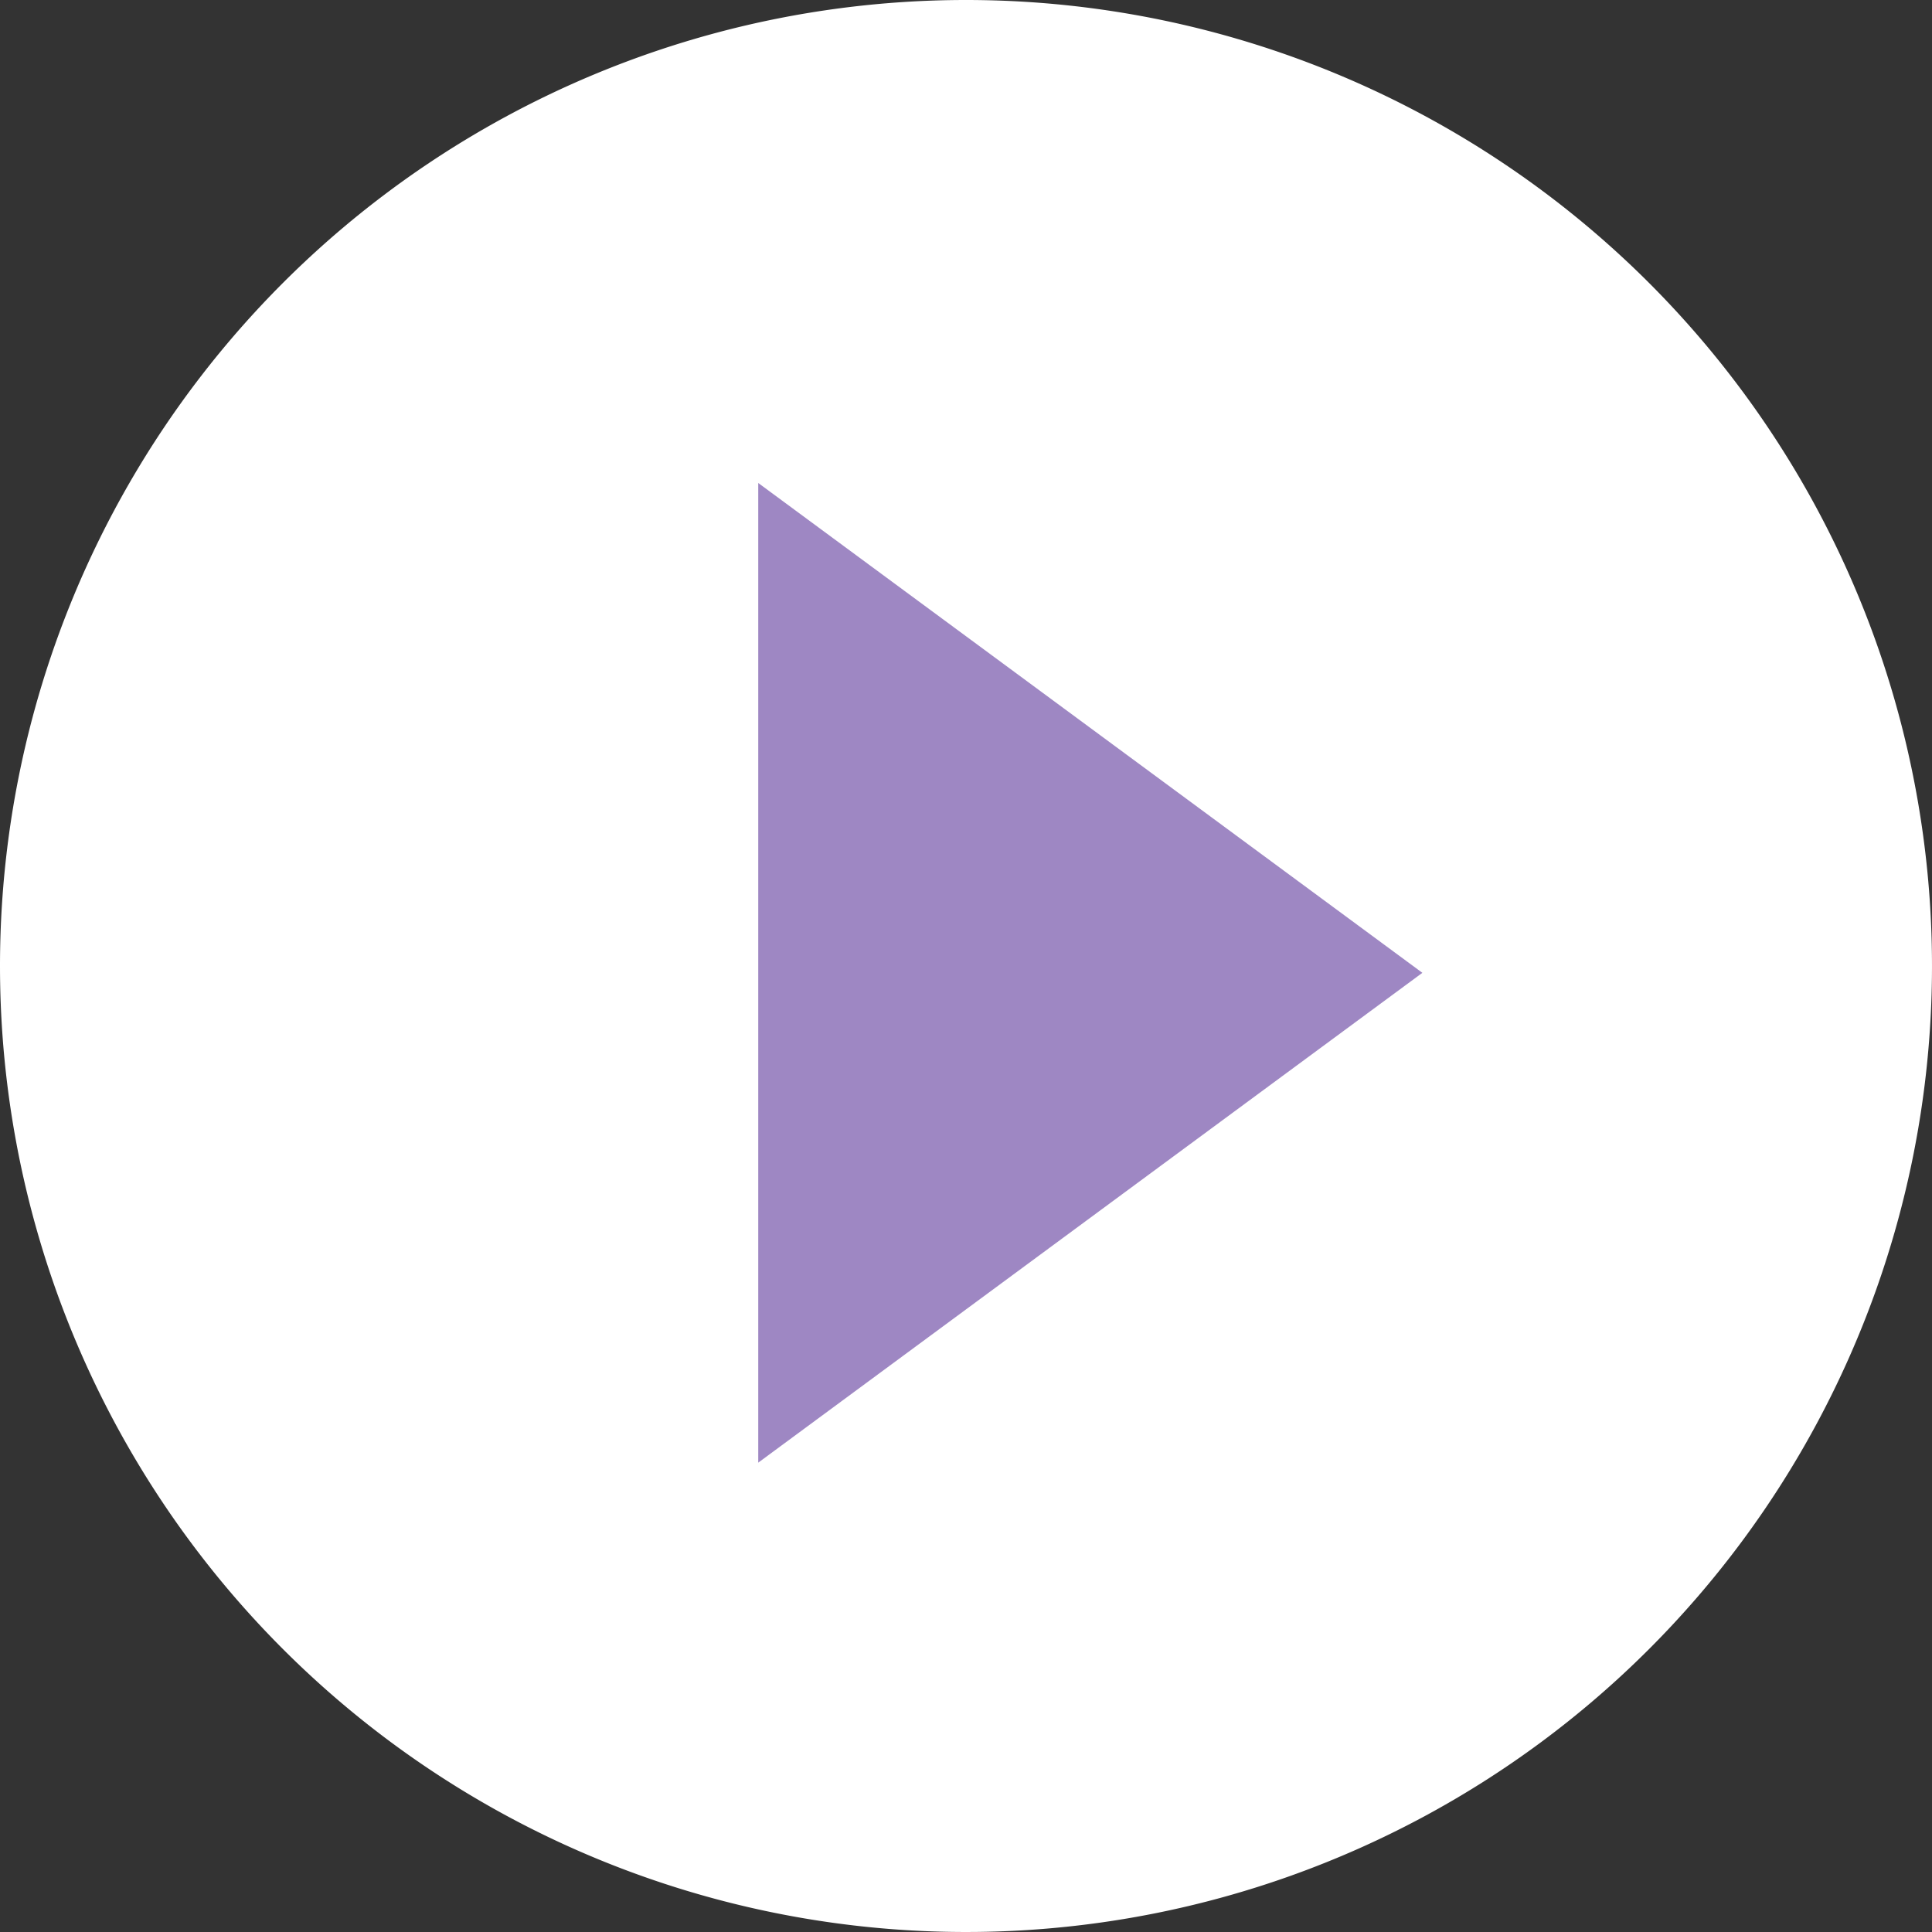
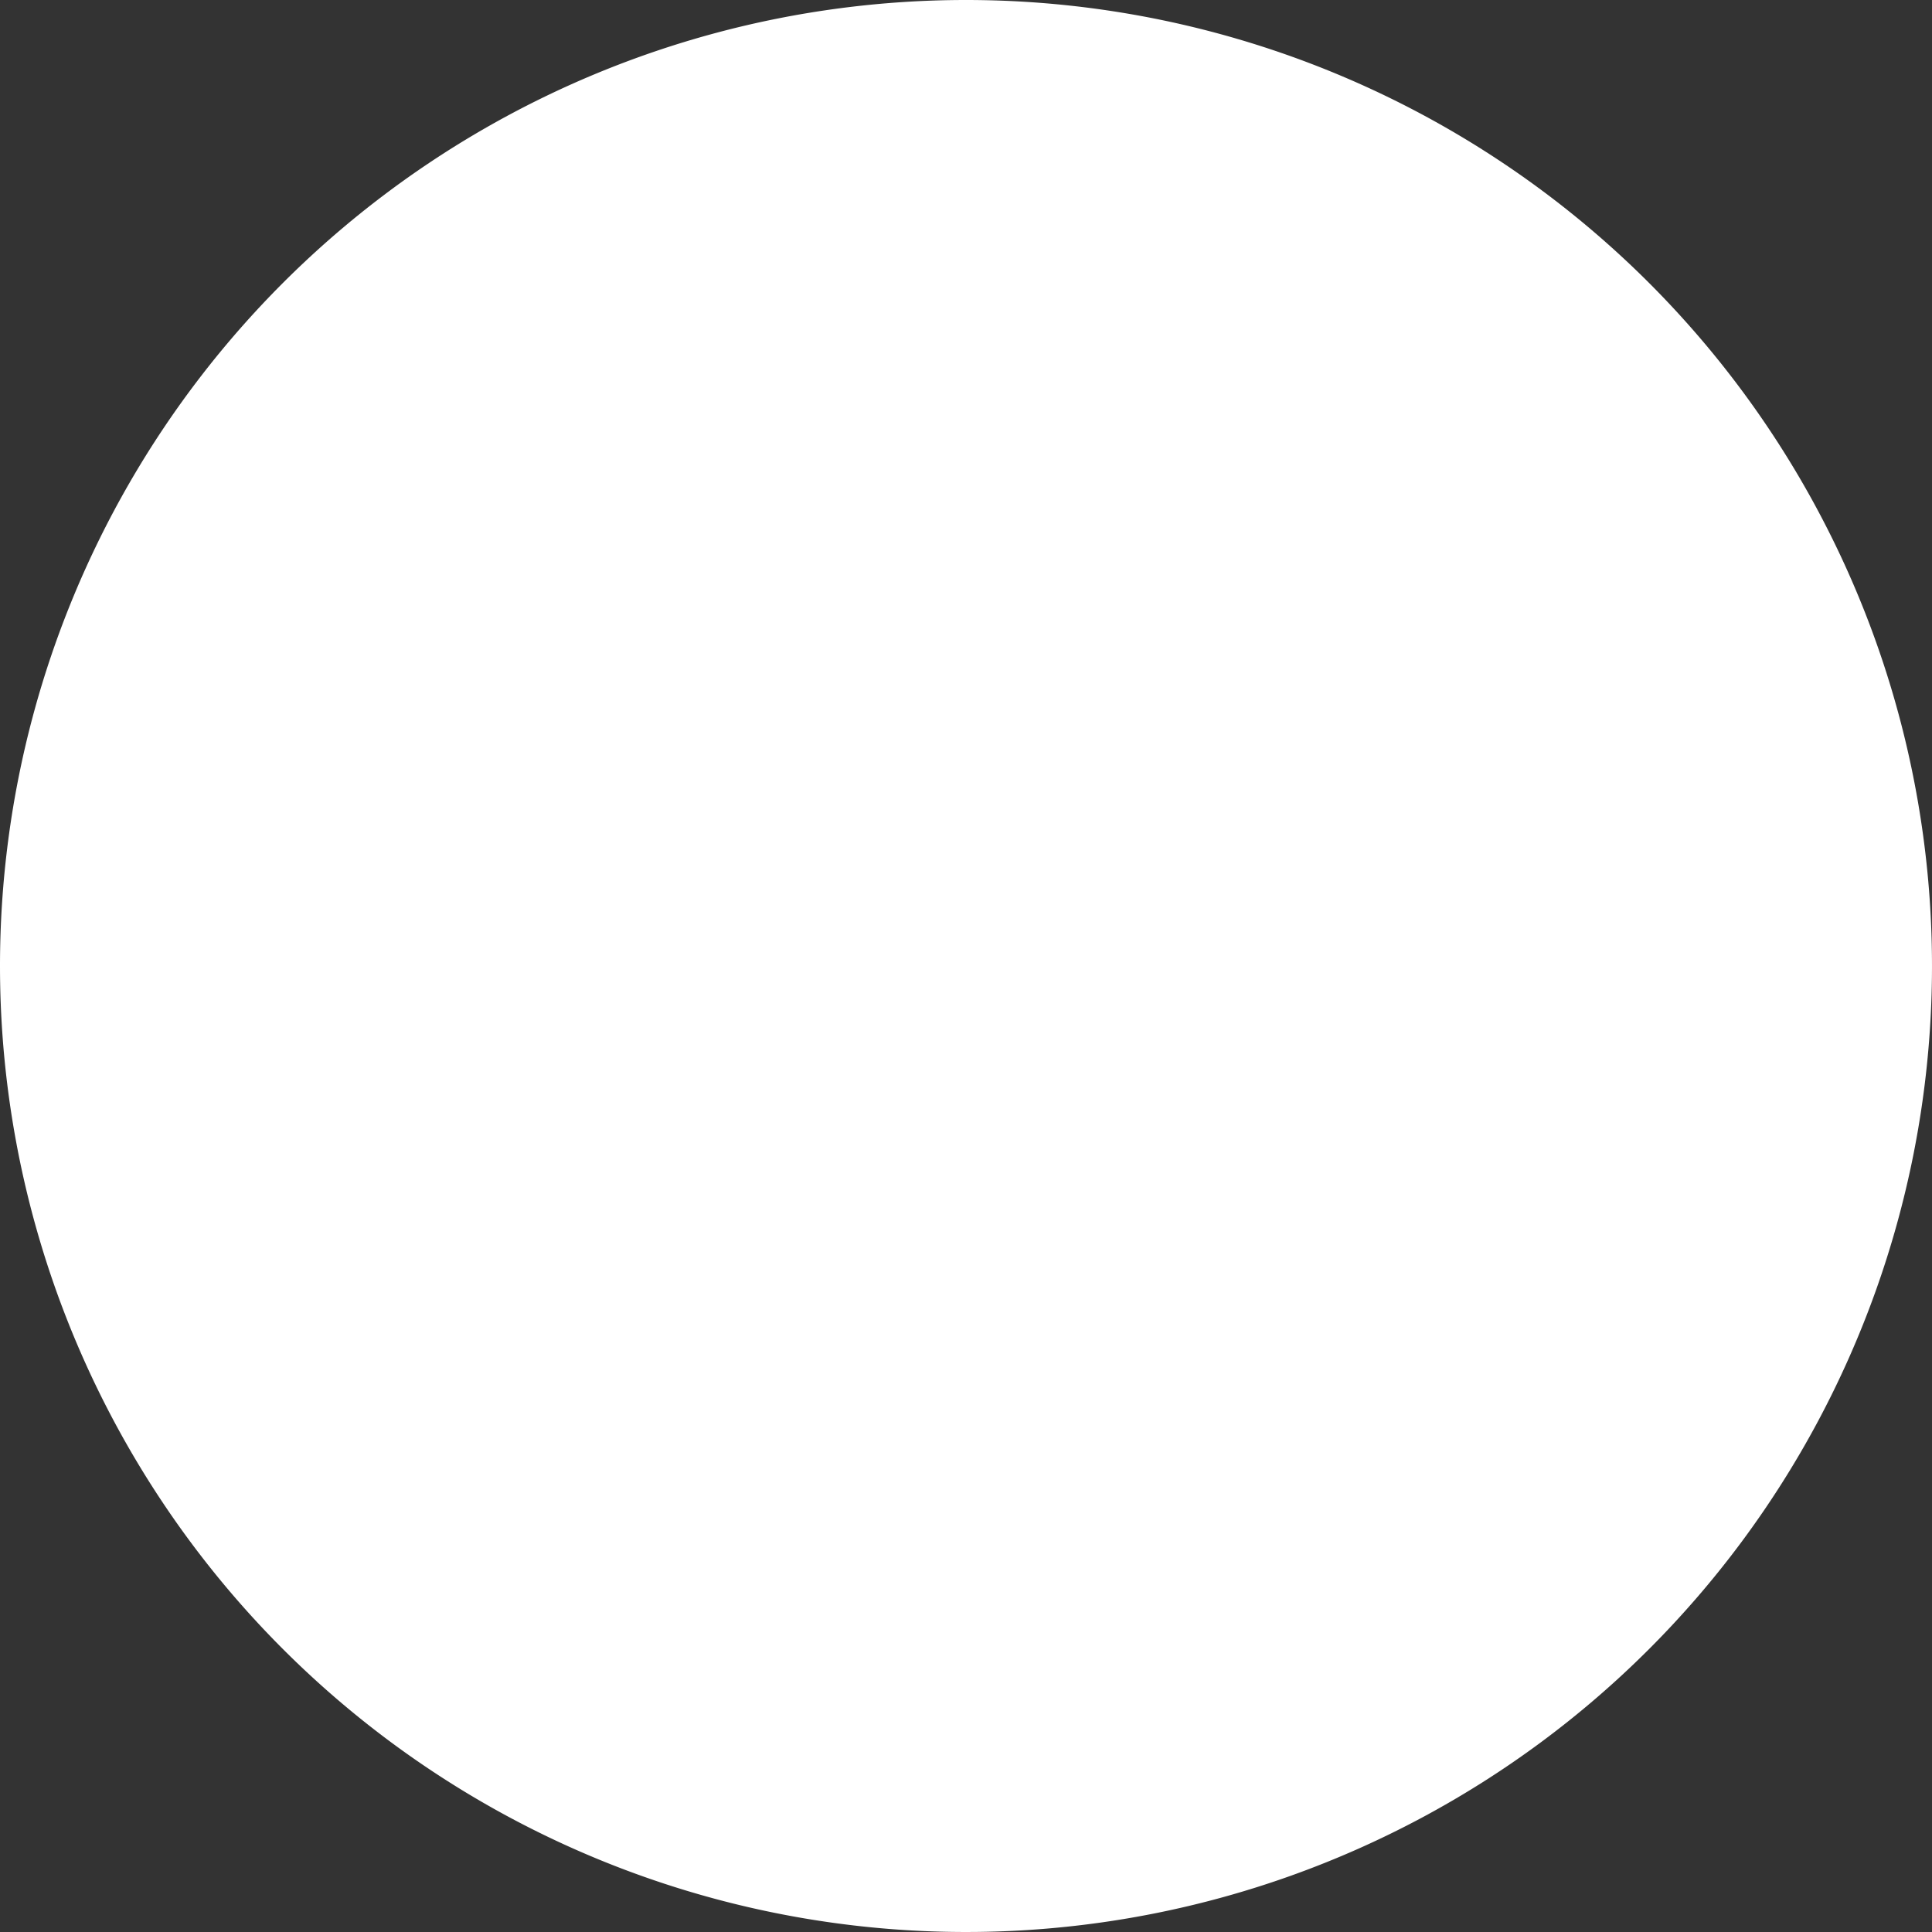
<svg xmlns="http://www.w3.org/2000/svg" width="32" height="32" viewBox="0 0 32 32">
  <rect x="0" y="0" width="32" height="32" fill="#333333" stroke="none" />
  <g transform="translate(-874.5 -2597)">
-     <path d="M16,0A16,16,0,1,1,0,16,16,16,0,0,1,16,0Z" transform="translate(874.5 2597)" fill="#fff" />
-     <path d="M8.113,0l8.113,11H0Z" transform="translate(898.059 2605) rotate(90)" fill="#9e87c3" />
+     <path d="M16,0A16,16,0,1,1,0,16,16,16,0,0,1,16,0" transform="translate(874.5 2597)" fill="#fff" />
  </g>
</svg>